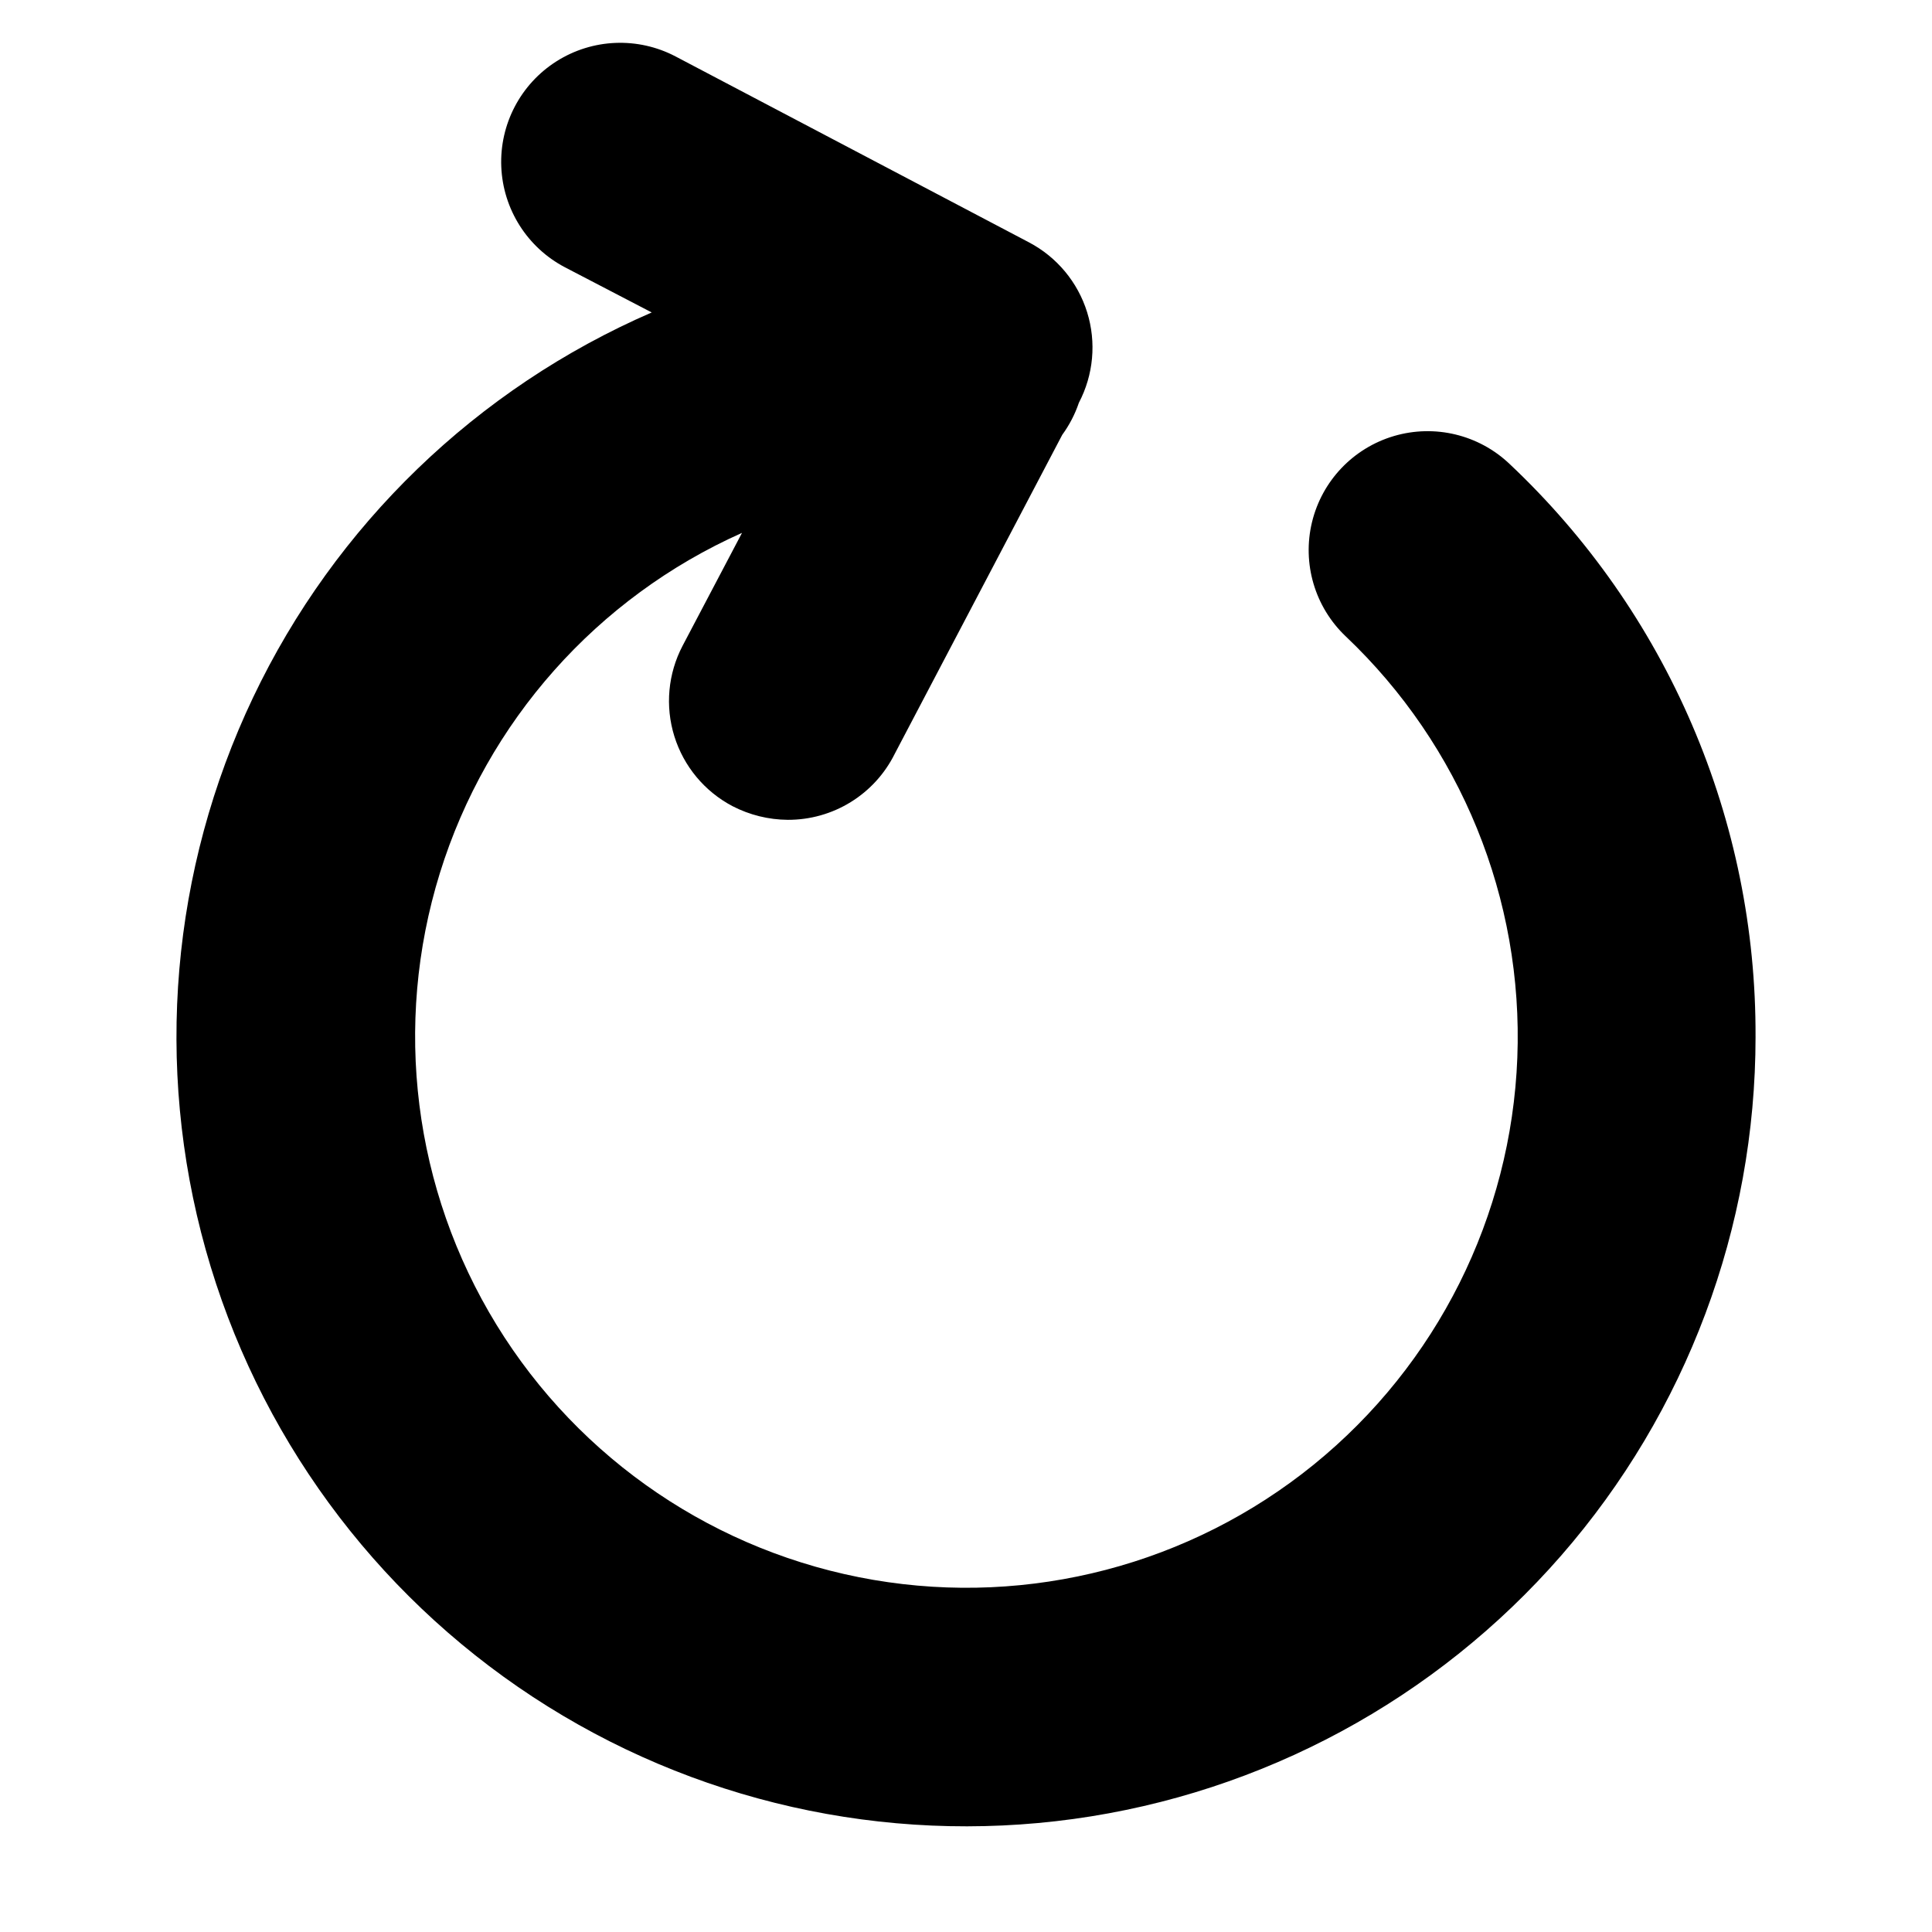
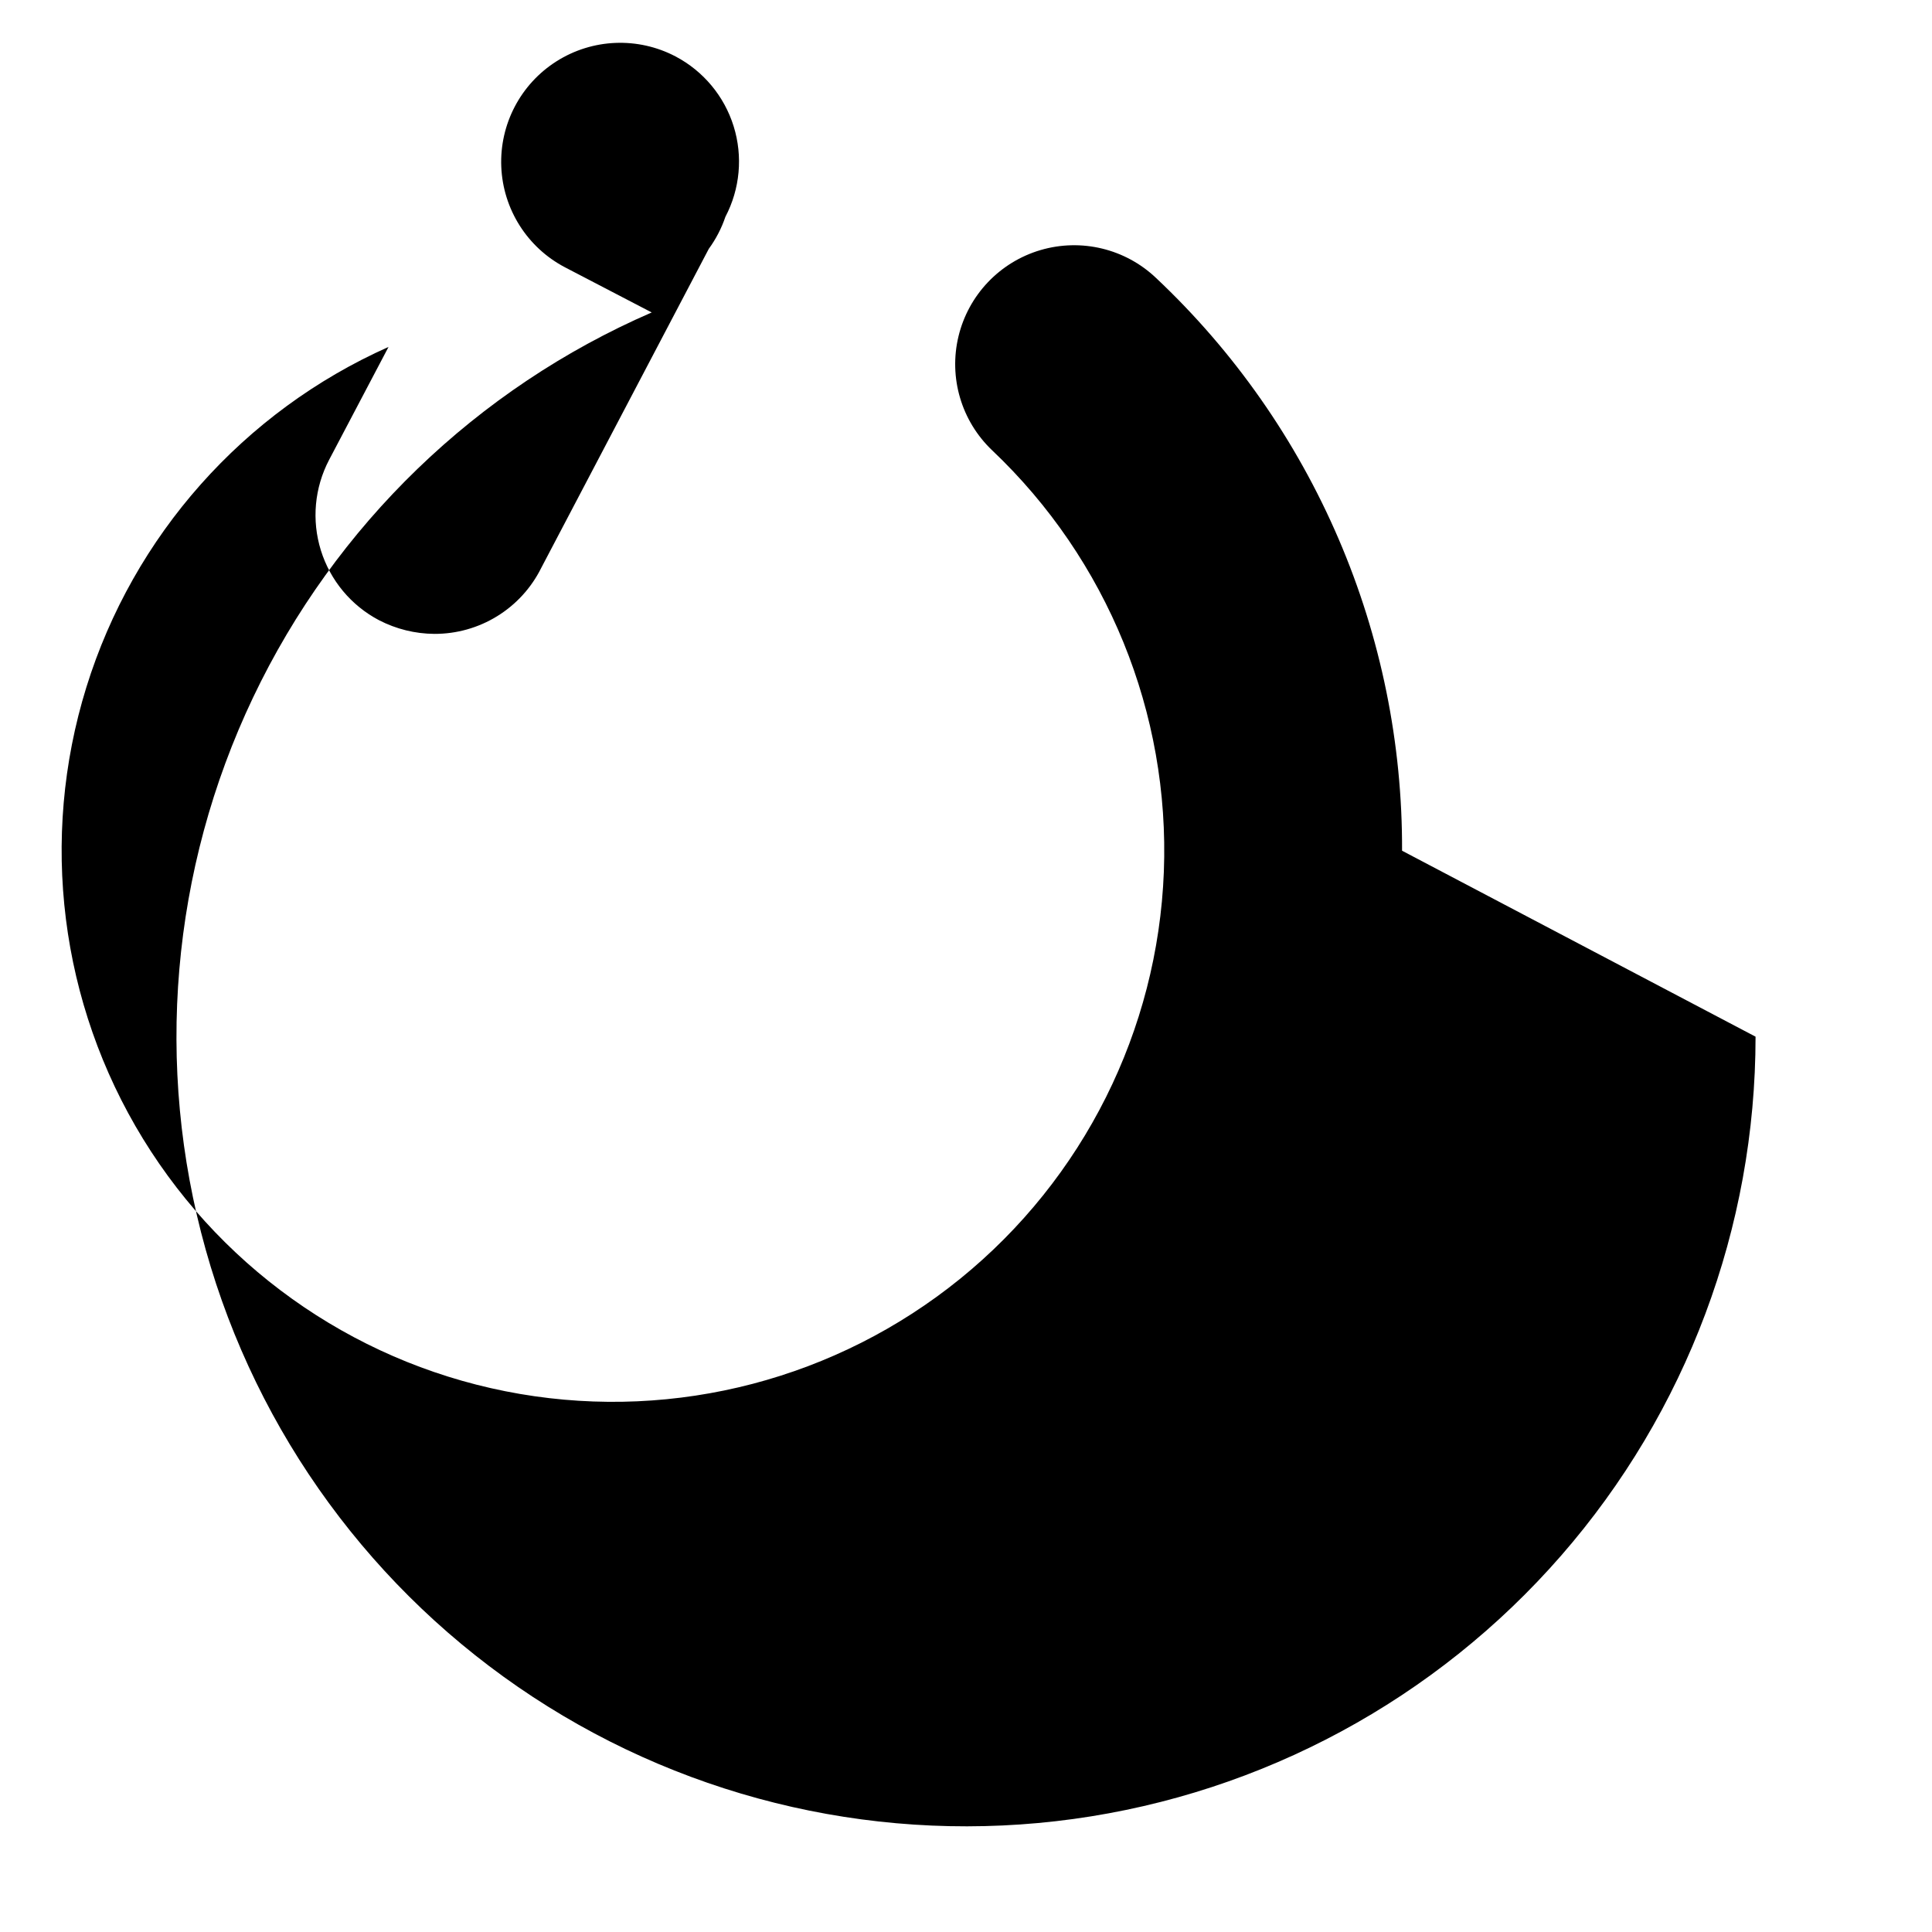
<svg xmlns="http://www.w3.org/2000/svg" fill="#000000" width="800px" height="800px" version="1.1" viewBox="144 144 512 512">
-   <path d="m609.24 418.73c0.004 50.562-18.297 99.422-51.527 137.53-33.23 38.113-79.137 62.902-129.23 69.789-50.094 6.883-100.98-4.609-143.26-32.344-42.277-27.738-73.078-69.848-86.711-118.54-13.633-48.691-9.172-100.68 12.559-146.33 21.73-45.656 59.262-81.898 105.64-102.03l-22.984-11.965c-9.984-5.231-16.418-15.391-16.883-26.652-0.461-11.262 5.121-21.914 14.645-27.945 9.52-6.031 21.539-6.523 31.523-1.293l93.676 49.277c7.391 3.887 12.934 10.547 15.414 18.52 2.481 7.969 1.691 16.602-2.188 23.992-1.027 3.039-2.516 5.906-4.41 8.5l-44.398 84.547c-2.617 5.269-6.66 9.699-11.672 12.789-5.008 3.09-10.781 4.711-16.668 4.688-5.098-0.039-10.113-1.281-14.641-3.621-7.391-3.887-12.934-10.547-15.414-18.52-2.481-7.969-1.691-16.598 2.188-23.992l15.742-29.914h0.004c-38.434 17.129-67.621 49.996-80.082 90.188-12.461 40.188-6.988 83.801 15.012 119.67 22.004 35.867 58.402 60.504 99.875 67.609 41.477 7.102 84-4.023 116.68-30.523 32.684-26.5 52.355-65.805 53.977-107.85s-14.961-82.754-45.508-111.7c-8.156-7.762-11.551-19.285-8.906-30.23 2.644-10.941 10.926-19.645 21.727-22.828 10.801-3.18 22.48-0.359 30.633 7.402 20.688 19.48 37.145 43.008 48.355 69.117 11.215 26.105 16.941 54.242 16.828 82.656z" />
+   <path d="m609.24 418.73c0.004 50.562-18.297 99.422-51.527 137.53-33.23 38.113-79.137 62.902-129.23 69.789-50.094 6.883-100.98-4.609-143.26-32.344-42.277-27.738-73.078-69.848-86.711-118.54-13.633-48.691-9.172-100.68 12.559-146.33 21.73-45.656 59.262-81.898 105.64-102.03l-22.984-11.965c-9.984-5.231-16.418-15.391-16.883-26.652-0.461-11.262 5.121-21.914 14.645-27.945 9.52-6.031 21.539-6.523 31.523-1.293c7.391 3.887 12.934 10.547 15.414 18.52 2.481 7.969 1.691 16.602-2.188 23.992-1.027 3.039-2.516 5.906-4.41 8.5l-44.398 84.547c-2.617 5.269-6.66 9.699-11.672 12.789-5.008 3.09-10.781 4.711-16.668 4.688-5.098-0.039-10.113-1.281-14.641-3.621-7.391-3.887-12.934-10.547-15.414-18.52-2.481-7.969-1.691-16.598 2.188-23.992l15.742-29.914h0.004c-38.434 17.129-67.621 49.996-80.082 90.188-12.461 40.188-6.988 83.801 15.012 119.67 22.004 35.867 58.402 60.504 99.875 67.609 41.477 7.102 84-4.023 116.68-30.523 32.684-26.5 52.355-65.805 53.977-107.85s-14.961-82.754-45.508-111.7c-8.156-7.762-11.551-19.285-8.906-30.23 2.644-10.941 10.926-19.645 21.727-22.828 10.801-3.18 22.48-0.359 30.633 7.402 20.688 19.48 37.145 43.008 48.355 69.117 11.215 26.105 16.941 54.242 16.828 82.656z" />
</svg>